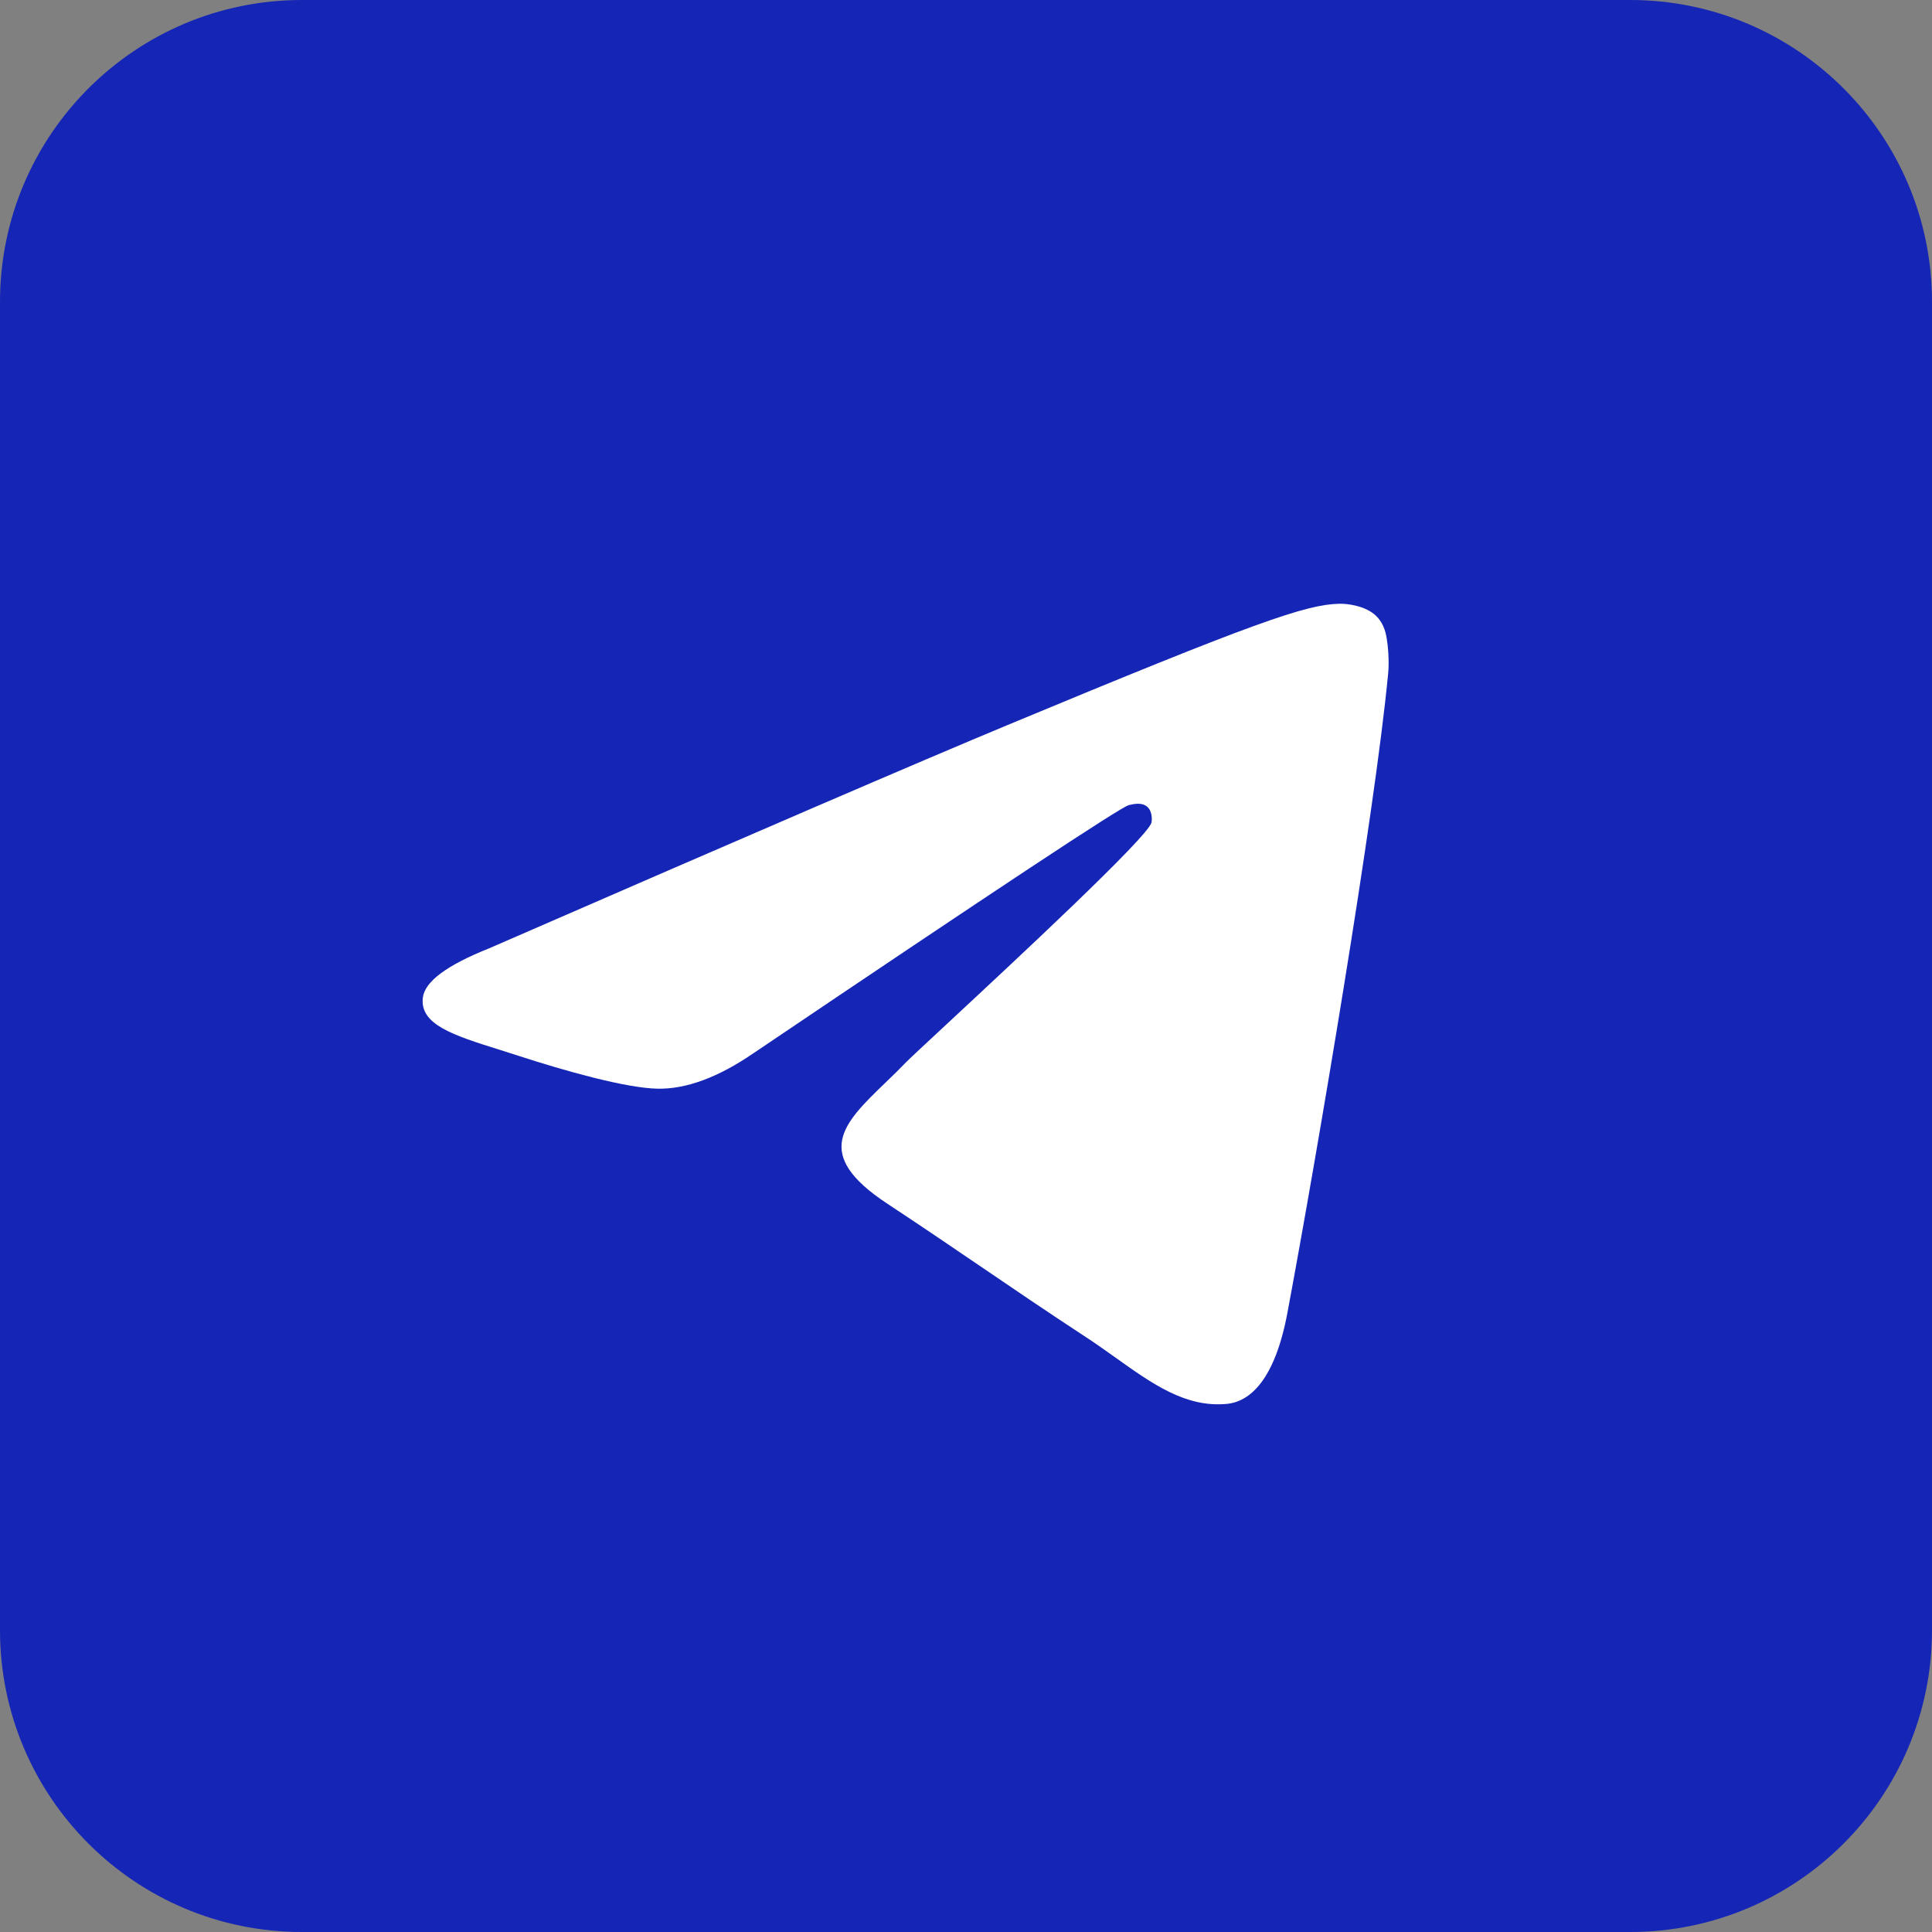
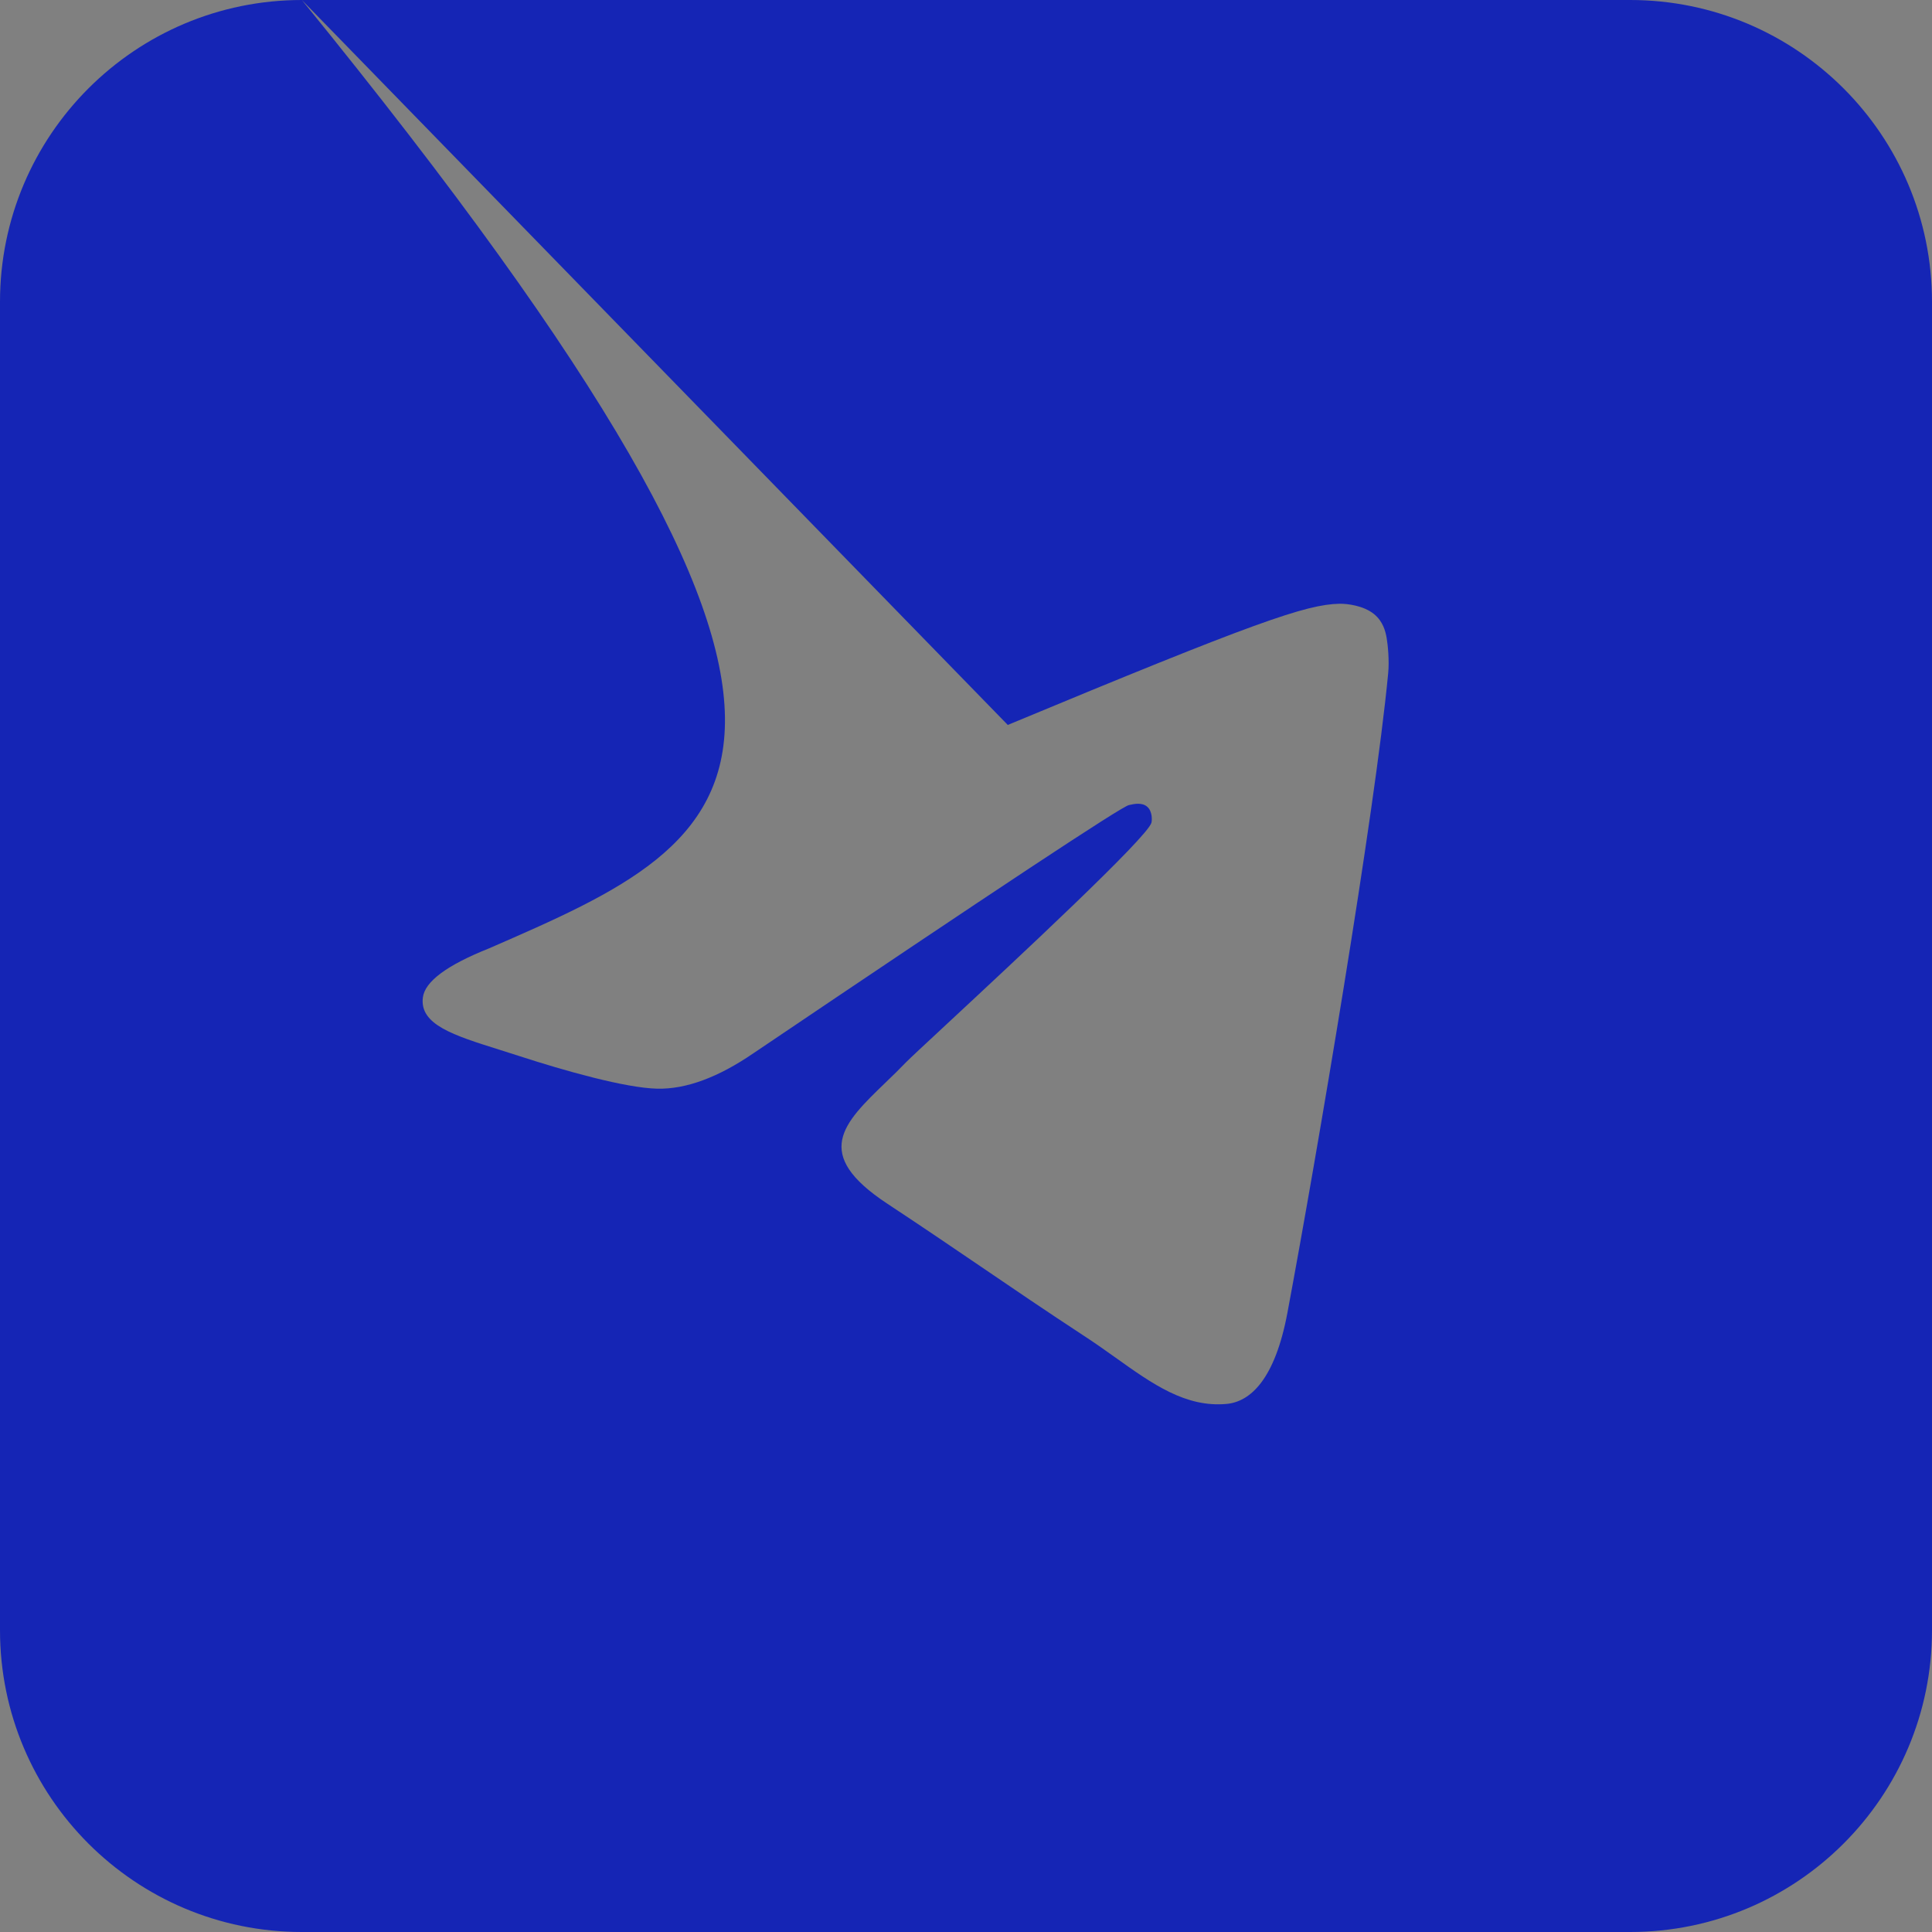
<svg xmlns="http://www.w3.org/2000/svg" width="48" height="48" viewBox="0 0 48 48" fill="none">
  <rect x="0" y="0" width="48" height="48" fill="#808080" stroke="none" />
-   <rect x="4.5" y="4.5" width="39" height="39" fill="white" />
-   <path fill-rule="evenodd" clip-rule="evenodd" d="M7.5 0H40.5C44.642 0 48 3.358 48 7.5V40.5C48 44.642 44.642 48 40.5 48H7.5C3.358 48 0 44.642 0 40.5V7.5C0 3.358 3.358 0 7.5 0ZM25.038 18.011C22.888 18.905 18.592 20.756 12.15 23.562C11.104 23.979 10.556 24.385 10.506 24.783C10.421 25.456 11.264 25.721 12.411 26.081C12.567 26.131 12.728 26.181 12.894 26.235C14.022 26.602 15.54 27.031 16.329 27.048C17.045 27.064 17.844 26.768 18.726 26.163C24.745 22.1 27.852 20.046 28.047 20.002C28.185 19.97 28.376 19.931 28.505 20.046C28.634 20.161 28.622 20.378 28.608 20.437C28.524 20.792 25.218 23.866 23.508 25.456C22.974 25.952 22.596 26.304 22.518 26.384C22.345 26.564 22.169 26.735 21.999 26.898C20.951 27.909 20.165 28.666 22.043 29.904C22.945 30.499 23.667 30.991 24.388 31.481C25.174 32.017 25.959 32.551 26.974 33.217C27.233 33.386 27.48 33.563 27.721 33.734C28.636 34.387 29.459 34.973 30.475 34.88C31.066 34.825 31.676 34.27 31.986 32.614C32.718 28.7 34.157 20.22 34.489 16.726C34.519 16.419 34.482 16.028 34.452 15.856C34.423 15.684 34.361 15.439 34.138 15.257C33.873 15.042 33.464 14.997 33.282 15C32.45 15.015 31.175 15.458 25.038 18.011Z" fill="#1525B5" />
+   <path fill-rule="evenodd" clip-rule="evenodd" d="M7.5 0H40.5C44.642 0 48 3.358 48 7.5V40.5C48 44.642 44.642 48 40.5 48H7.5C3.358 48 0 44.642 0 40.5V7.5C0 3.358 3.358 0 7.5 0ZC22.888 18.905 18.592 20.756 12.15 23.562C11.104 23.979 10.556 24.385 10.506 24.783C10.421 25.456 11.264 25.721 12.411 26.081C12.567 26.131 12.728 26.181 12.894 26.235C14.022 26.602 15.54 27.031 16.329 27.048C17.045 27.064 17.844 26.768 18.726 26.163C24.745 22.1 27.852 20.046 28.047 20.002C28.185 19.97 28.376 19.931 28.505 20.046C28.634 20.161 28.622 20.378 28.608 20.437C28.524 20.792 25.218 23.866 23.508 25.456C22.974 25.952 22.596 26.304 22.518 26.384C22.345 26.564 22.169 26.735 21.999 26.898C20.951 27.909 20.165 28.666 22.043 29.904C22.945 30.499 23.667 30.991 24.388 31.481C25.174 32.017 25.959 32.551 26.974 33.217C27.233 33.386 27.48 33.563 27.721 33.734C28.636 34.387 29.459 34.973 30.475 34.88C31.066 34.825 31.676 34.27 31.986 32.614C32.718 28.7 34.157 20.22 34.489 16.726C34.519 16.419 34.482 16.028 34.452 15.856C34.423 15.684 34.361 15.439 34.138 15.257C33.873 15.042 33.464 14.997 33.282 15C32.45 15.015 31.175 15.458 25.038 18.011Z" fill="#1525B5" />
</svg>